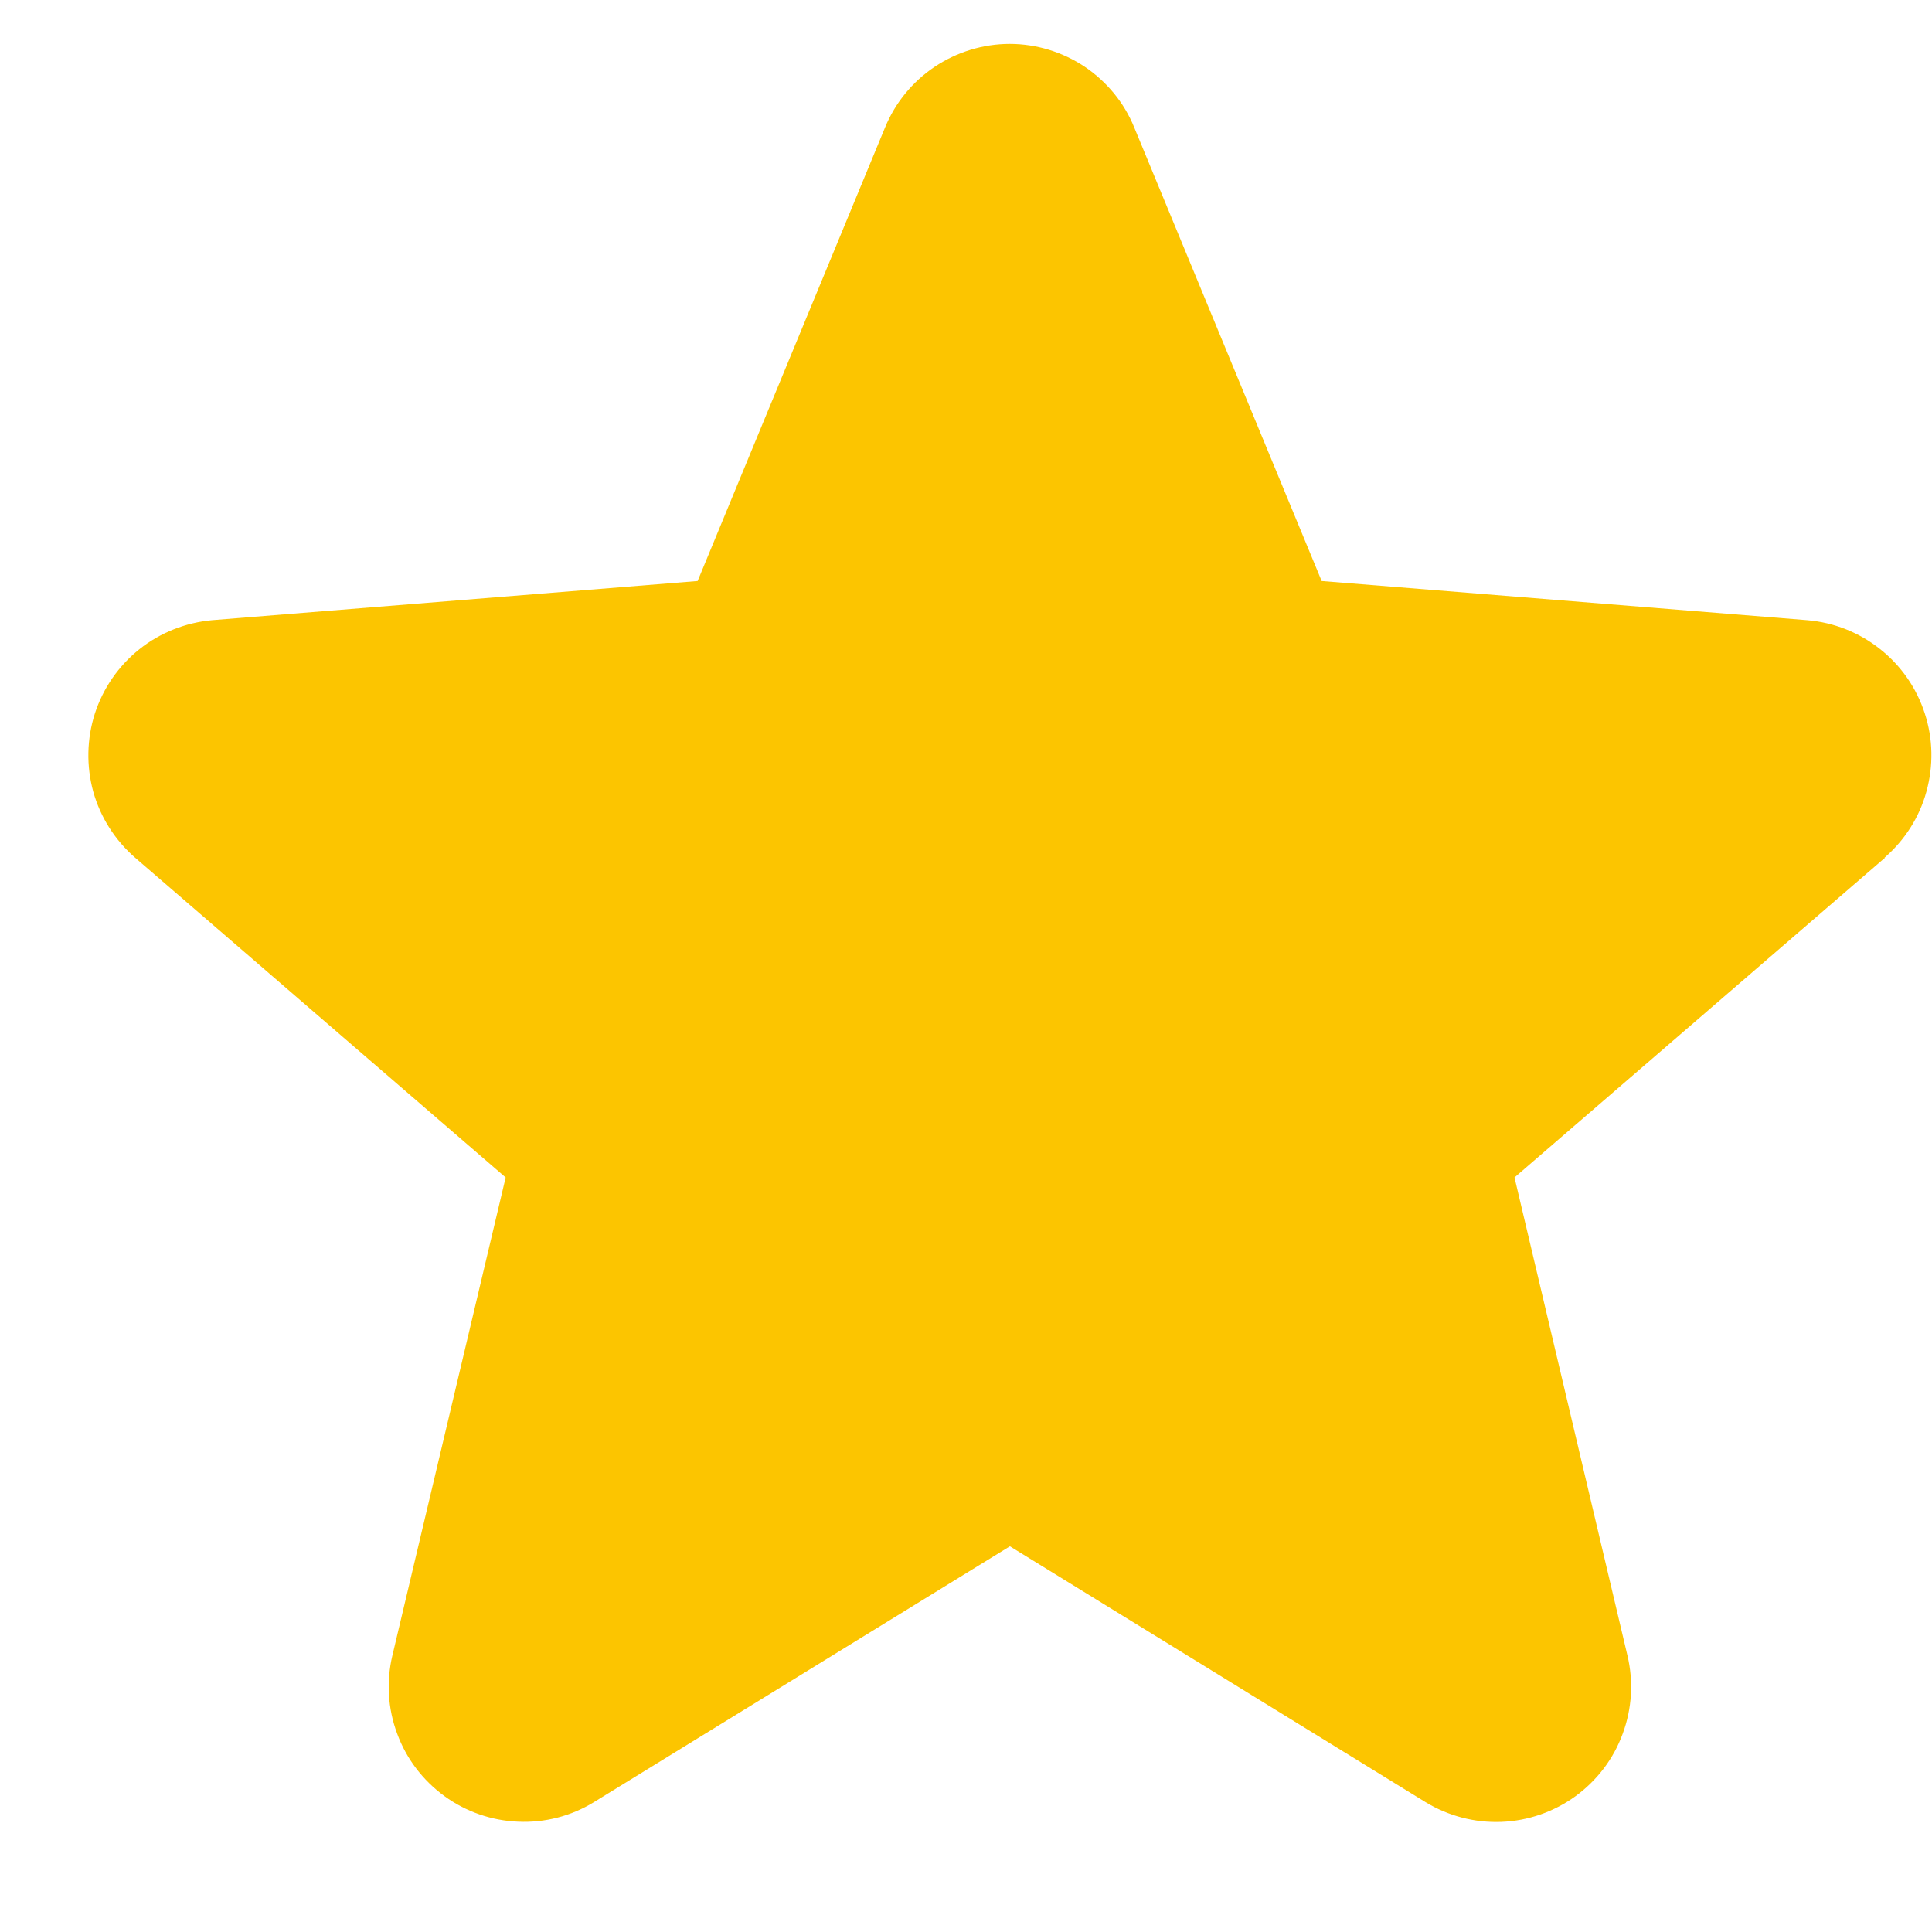
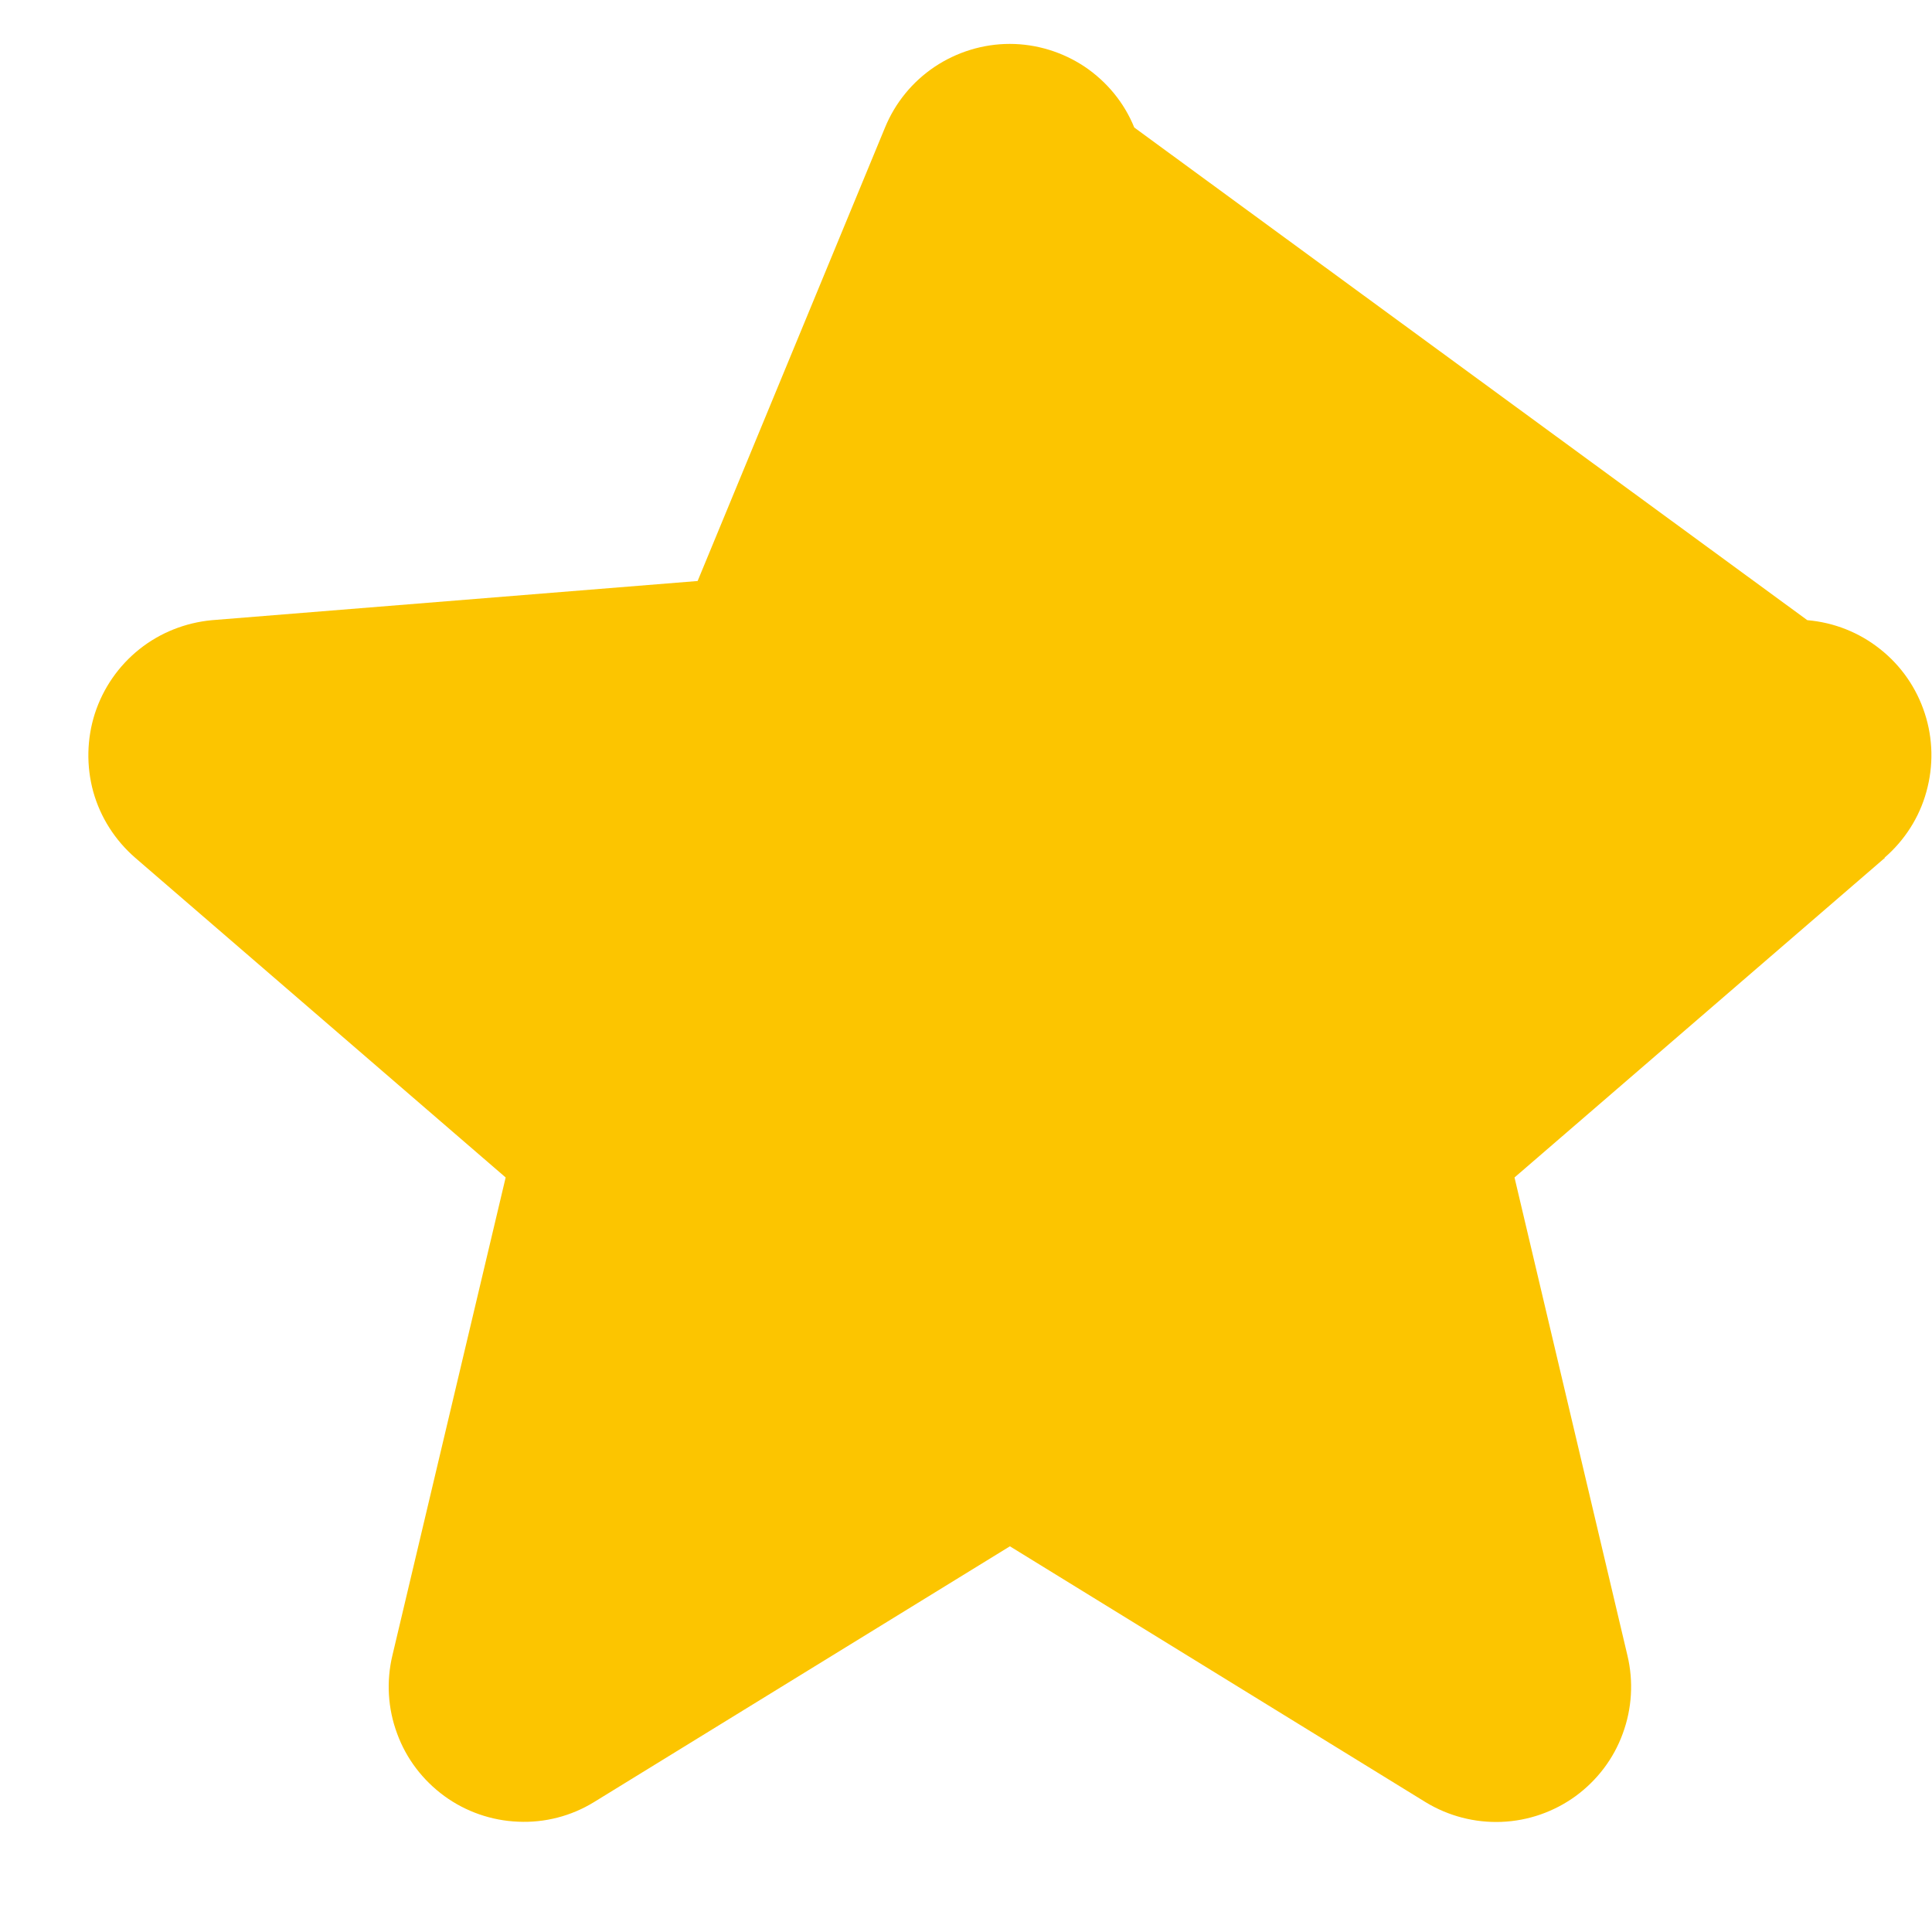
<svg xmlns="http://www.w3.org/2000/svg" width="11" height="11" viewBox="0 0 11 11" fill="none">
-   <path d="M10.732 4.884L8.623 6.704L9.266 9.426C9.301 9.573 9.292 9.728 9.239 9.871C9.187 10.014 9.093 10.137 8.97 10.227C8.847 10.316 8.701 10.367 8.549 10.373C8.397 10.379 8.247 10.34 8.117 10.261L5.75 8.804L3.381 10.261C3.252 10.34 3.102 10.379 2.95 10.372C2.799 10.366 2.652 10.315 2.53 10.226C2.407 10.136 2.313 10.013 2.261 9.87C2.208 9.728 2.199 9.573 2.234 9.426L2.879 6.704L0.77 4.884C0.655 4.784 0.572 4.654 0.531 4.508C0.491 4.362 0.494 4.207 0.54 4.063C0.587 3.918 0.675 3.791 0.794 3.696C0.912 3.602 1.056 3.545 1.207 3.531L3.972 3.308L5.039 0.726C5.097 0.585 5.195 0.465 5.322 0.38C5.448 0.296 5.597 0.25 5.749 0.25C5.901 0.25 6.05 0.296 6.176 0.38C6.302 0.465 6.401 0.585 6.458 0.726L7.525 3.308L10.29 3.531C10.442 3.544 10.586 3.601 10.705 3.696C10.824 3.79 10.912 3.917 10.959 4.062C11.006 4.206 11.009 4.361 10.968 4.508C10.928 4.654 10.844 4.785 10.729 4.884L10.732 4.884Z" fill="#FCC500" />
+   <path d="M10.732 4.884L8.623 6.704L9.266 9.426C9.301 9.573 9.292 9.728 9.239 9.871C9.187 10.014 9.093 10.137 8.97 10.227C8.847 10.316 8.701 10.367 8.549 10.373C8.397 10.379 8.247 10.34 8.117 10.261L5.75 8.804L3.381 10.261C3.252 10.34 3.102 10.379 2.95 10.372C2.799 10.366 2.652 10.315 2.53 10.226C2.407 10.136 2.313 10.013 2.261 9.87C2.208 9.728 2.199 9.573 2.234 9.426L2.879 6.704L0.77 4.884C0.655 4.784 0.572 4.654 0.531 4.508C0.491 4.362 0.494 4.207 0.54 4.063C0.587 3.918 0.675 3.791 0.794 3.696C0.912 3.602 1.056 3.545 1.207 3.531L3.972 3.308L5.039 0.726C5.097 0.585 5.195 0.465 5.322 0.38C5.448 0.296 5.597 0.25 5.749 0.25C5.901 0.25 6.05 0.296 6.176 0.38C6.302 0.465 6.401 0.585 6.458 0.726L10.29 3.531C10.442 3.544 10.586 3.601 10.705 3.696C10.824 3.79 10.912 3.917 10.959 4.062C11.006 4.206 11.009 4.361 10.968 4.508C10.928 4.654 10.844 4.785 10.729 4.884L10.732 4.884Z" fill="#FCC500" />
</svg>